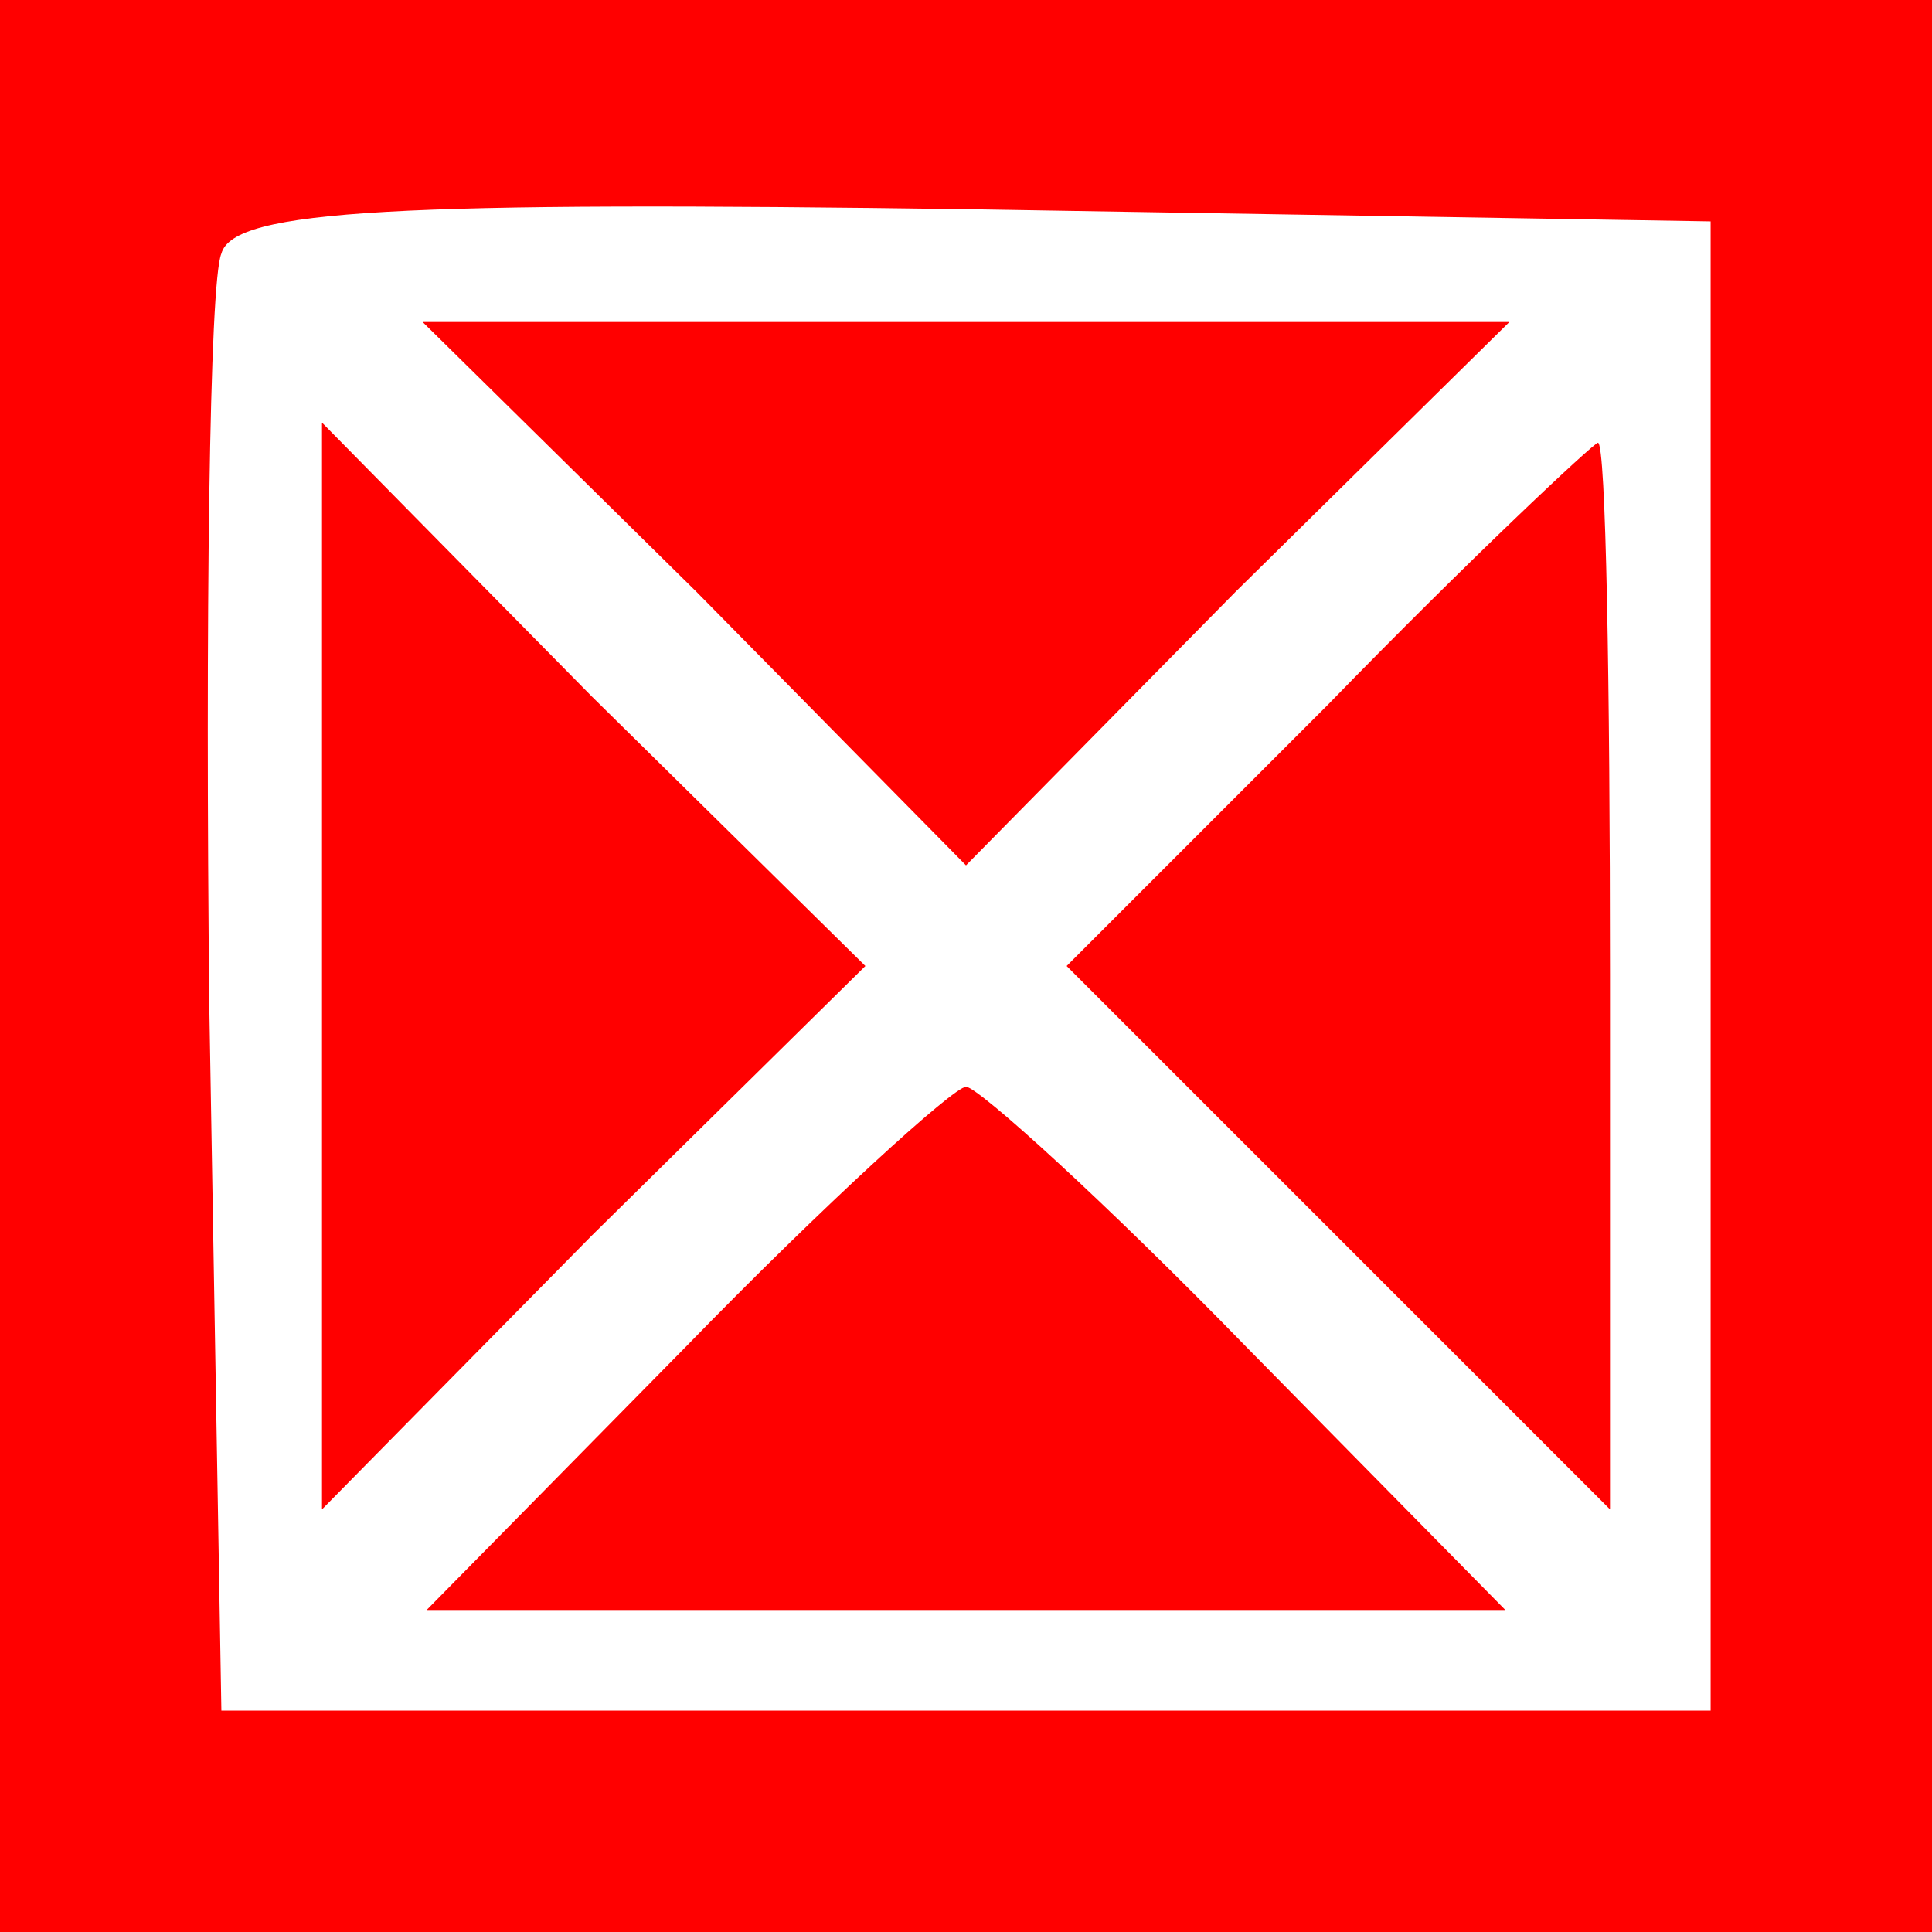
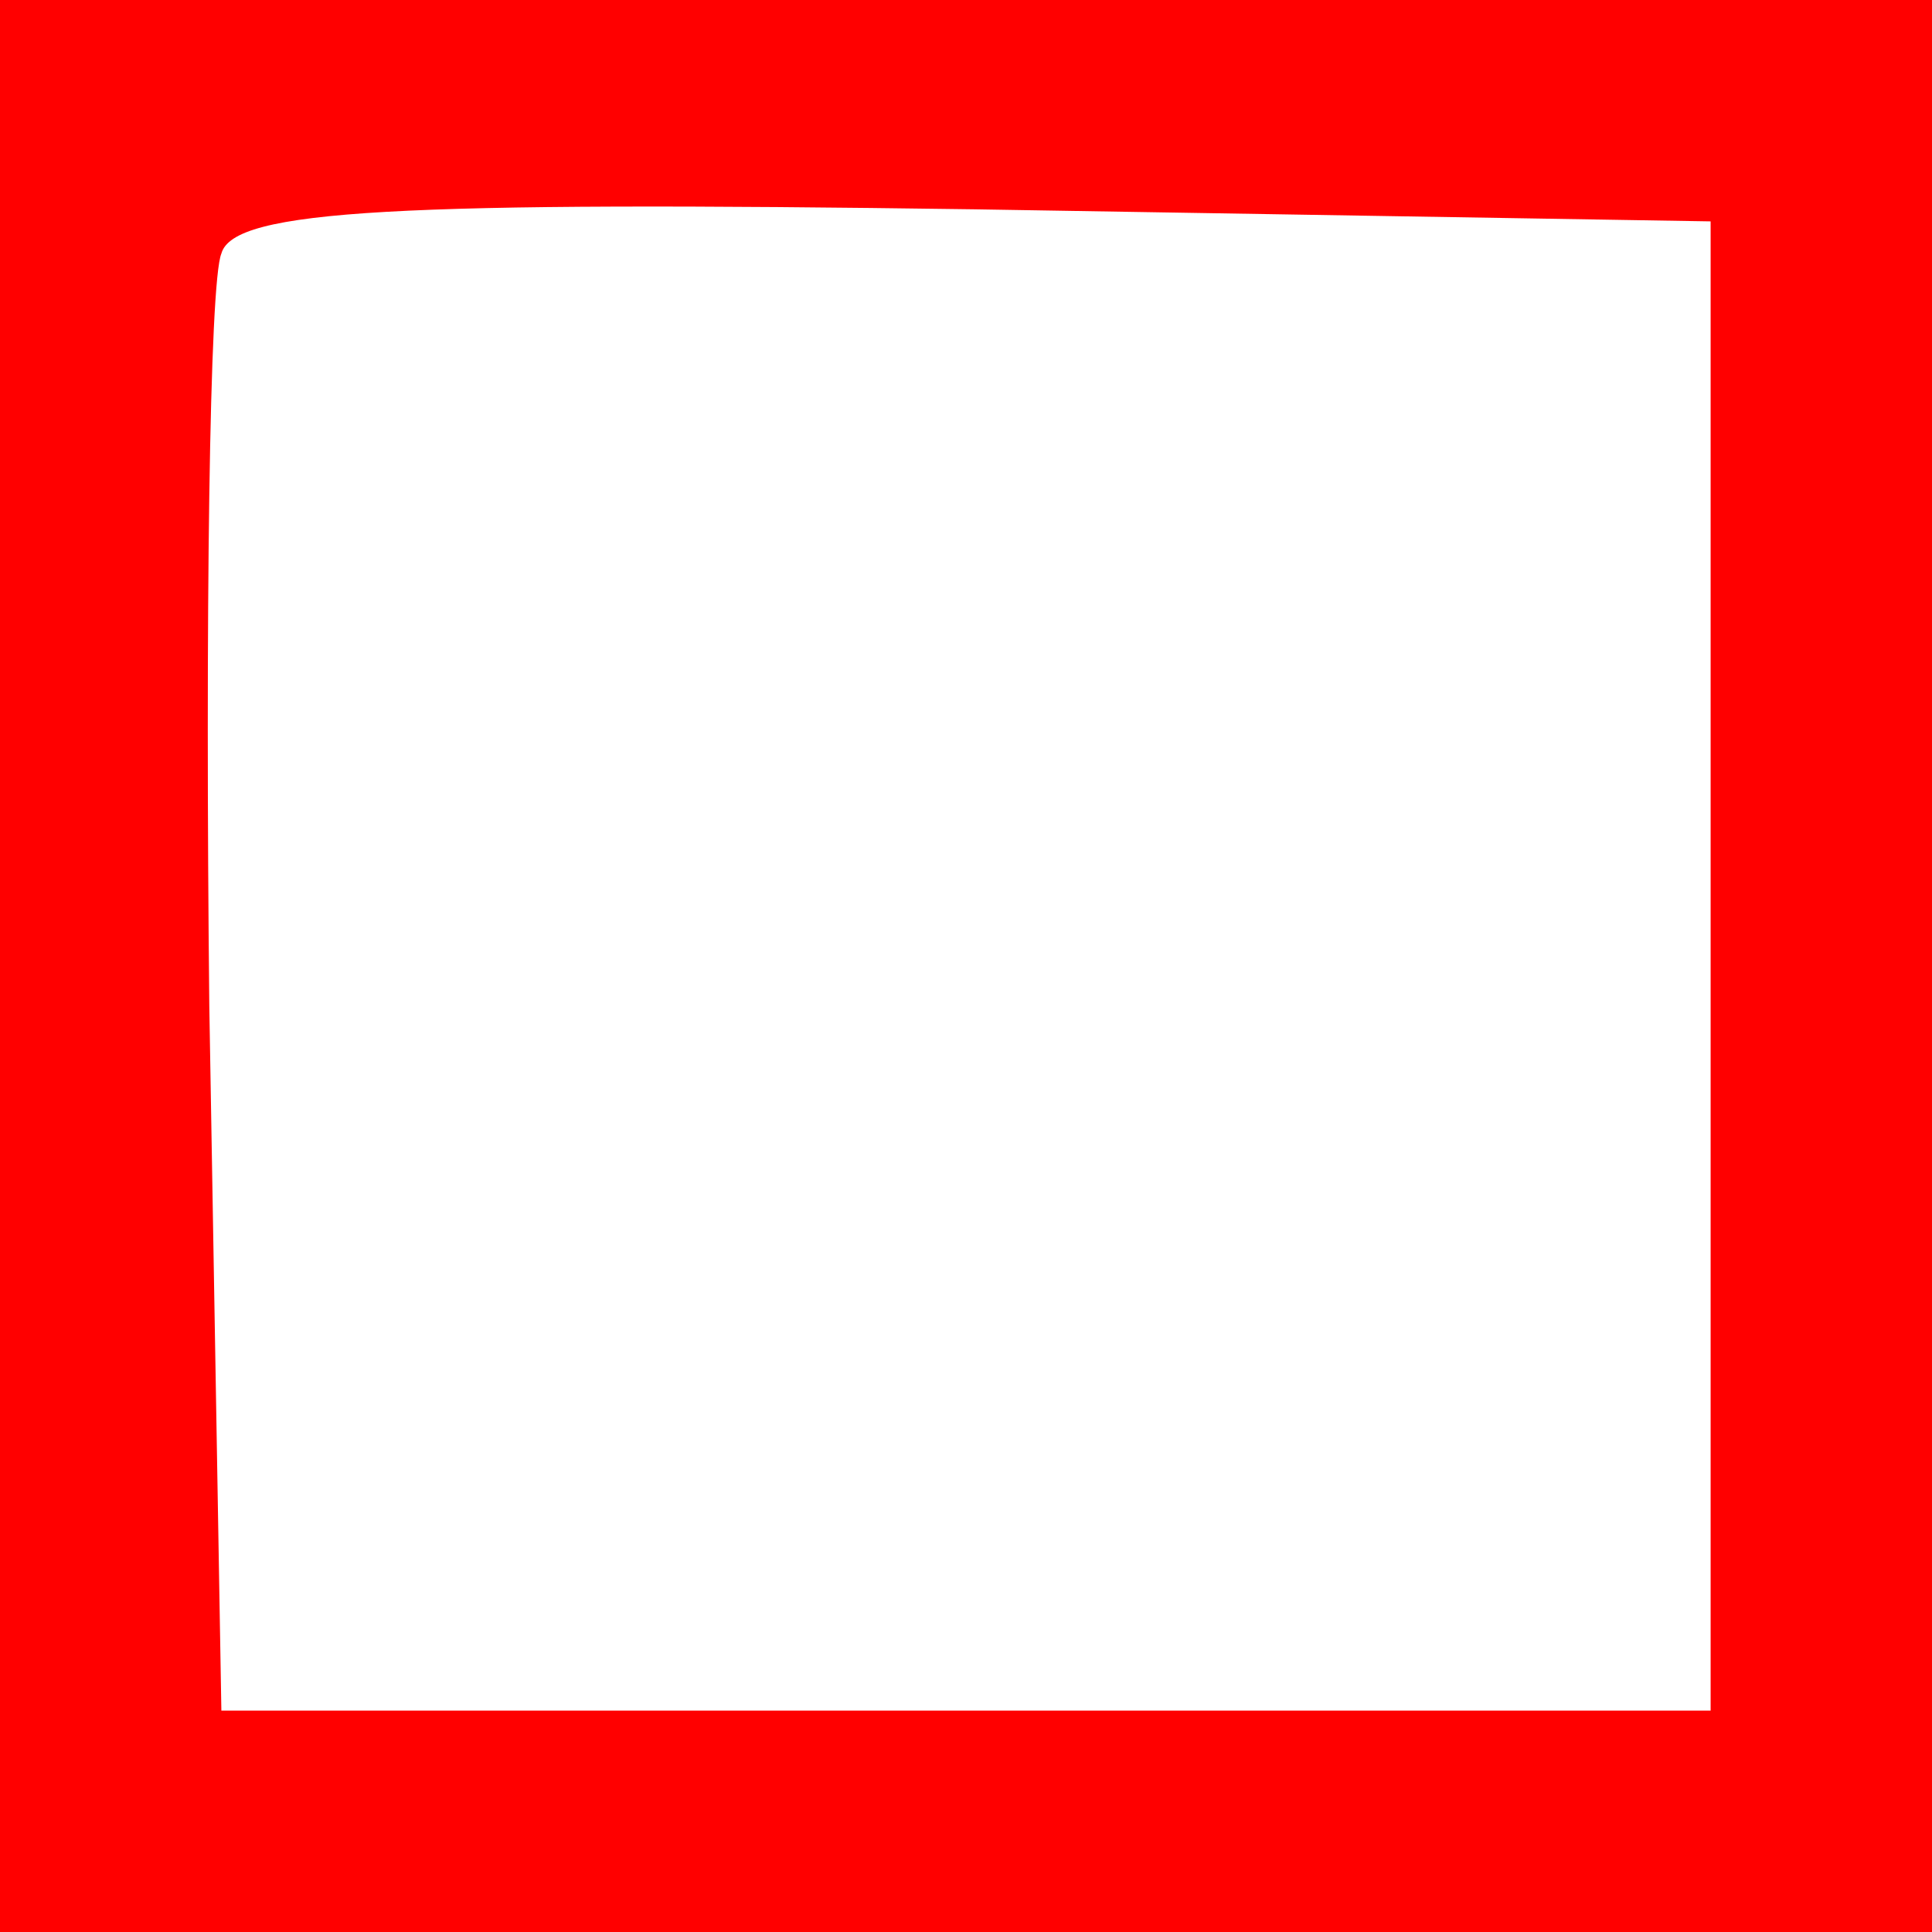
<svg xmlns="http://www.w3.org/2000/svg" preserveAspectRatio="xMidYMid meet" viewBox="0 0 48 48" style="background-color: white;">
  <g fill="#f00" transform="matrix(.1 0 0 -.1 0 48)">
    <path d="m0 240v-240h240 240v240 240h-240-240zm425 0v-185h-185-185l-3 175c-1 96 0 180 3 187 3 11 44 13 187 11l183-3z" />
-     <path d="m173 333 67-68 67 68 68 67h-135-135z" />
-     <path d="m80 240v-135l67 68 68 67-68 67-67 68z" />
-     <path d="m330 305-65-65 68-68 67-67v133c0 72-1 132-3 132-1 0-32-29-67-65z" />
-     <path d="m170 145-64-65h134 134l-64 65c-35 36-67 65-70 65s-35-29-70-65z" />
  </g>
</svg>